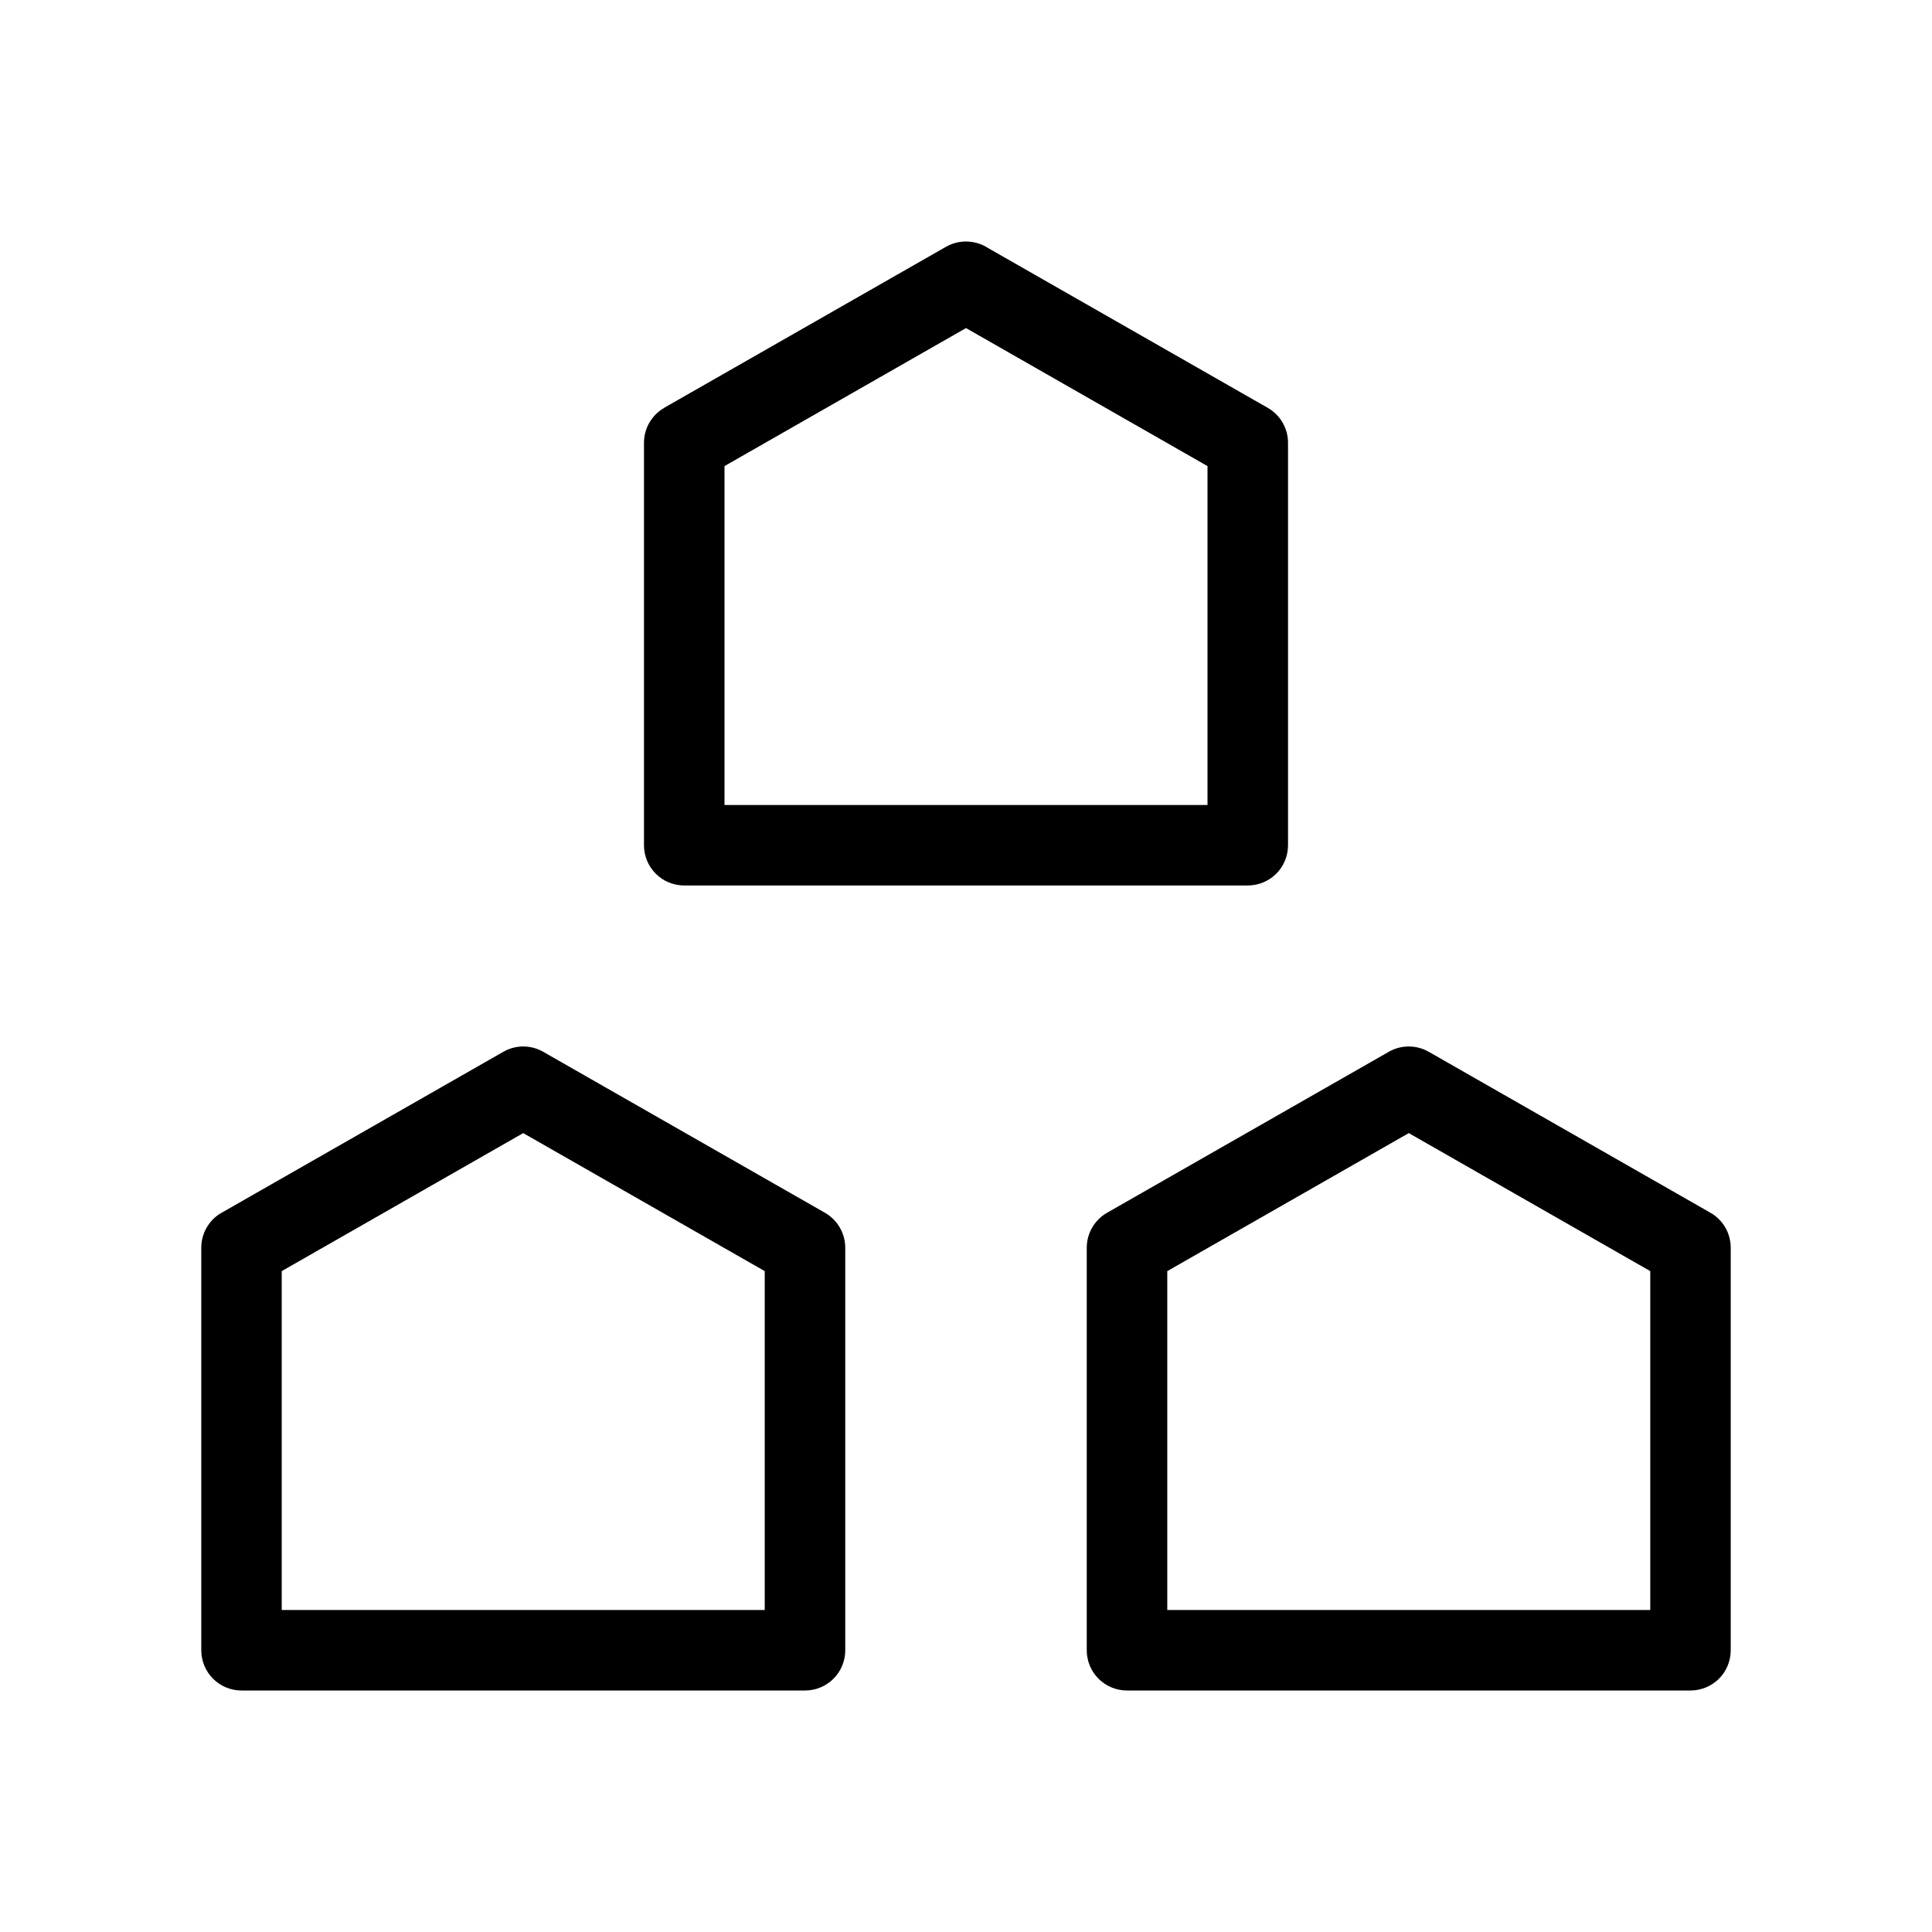
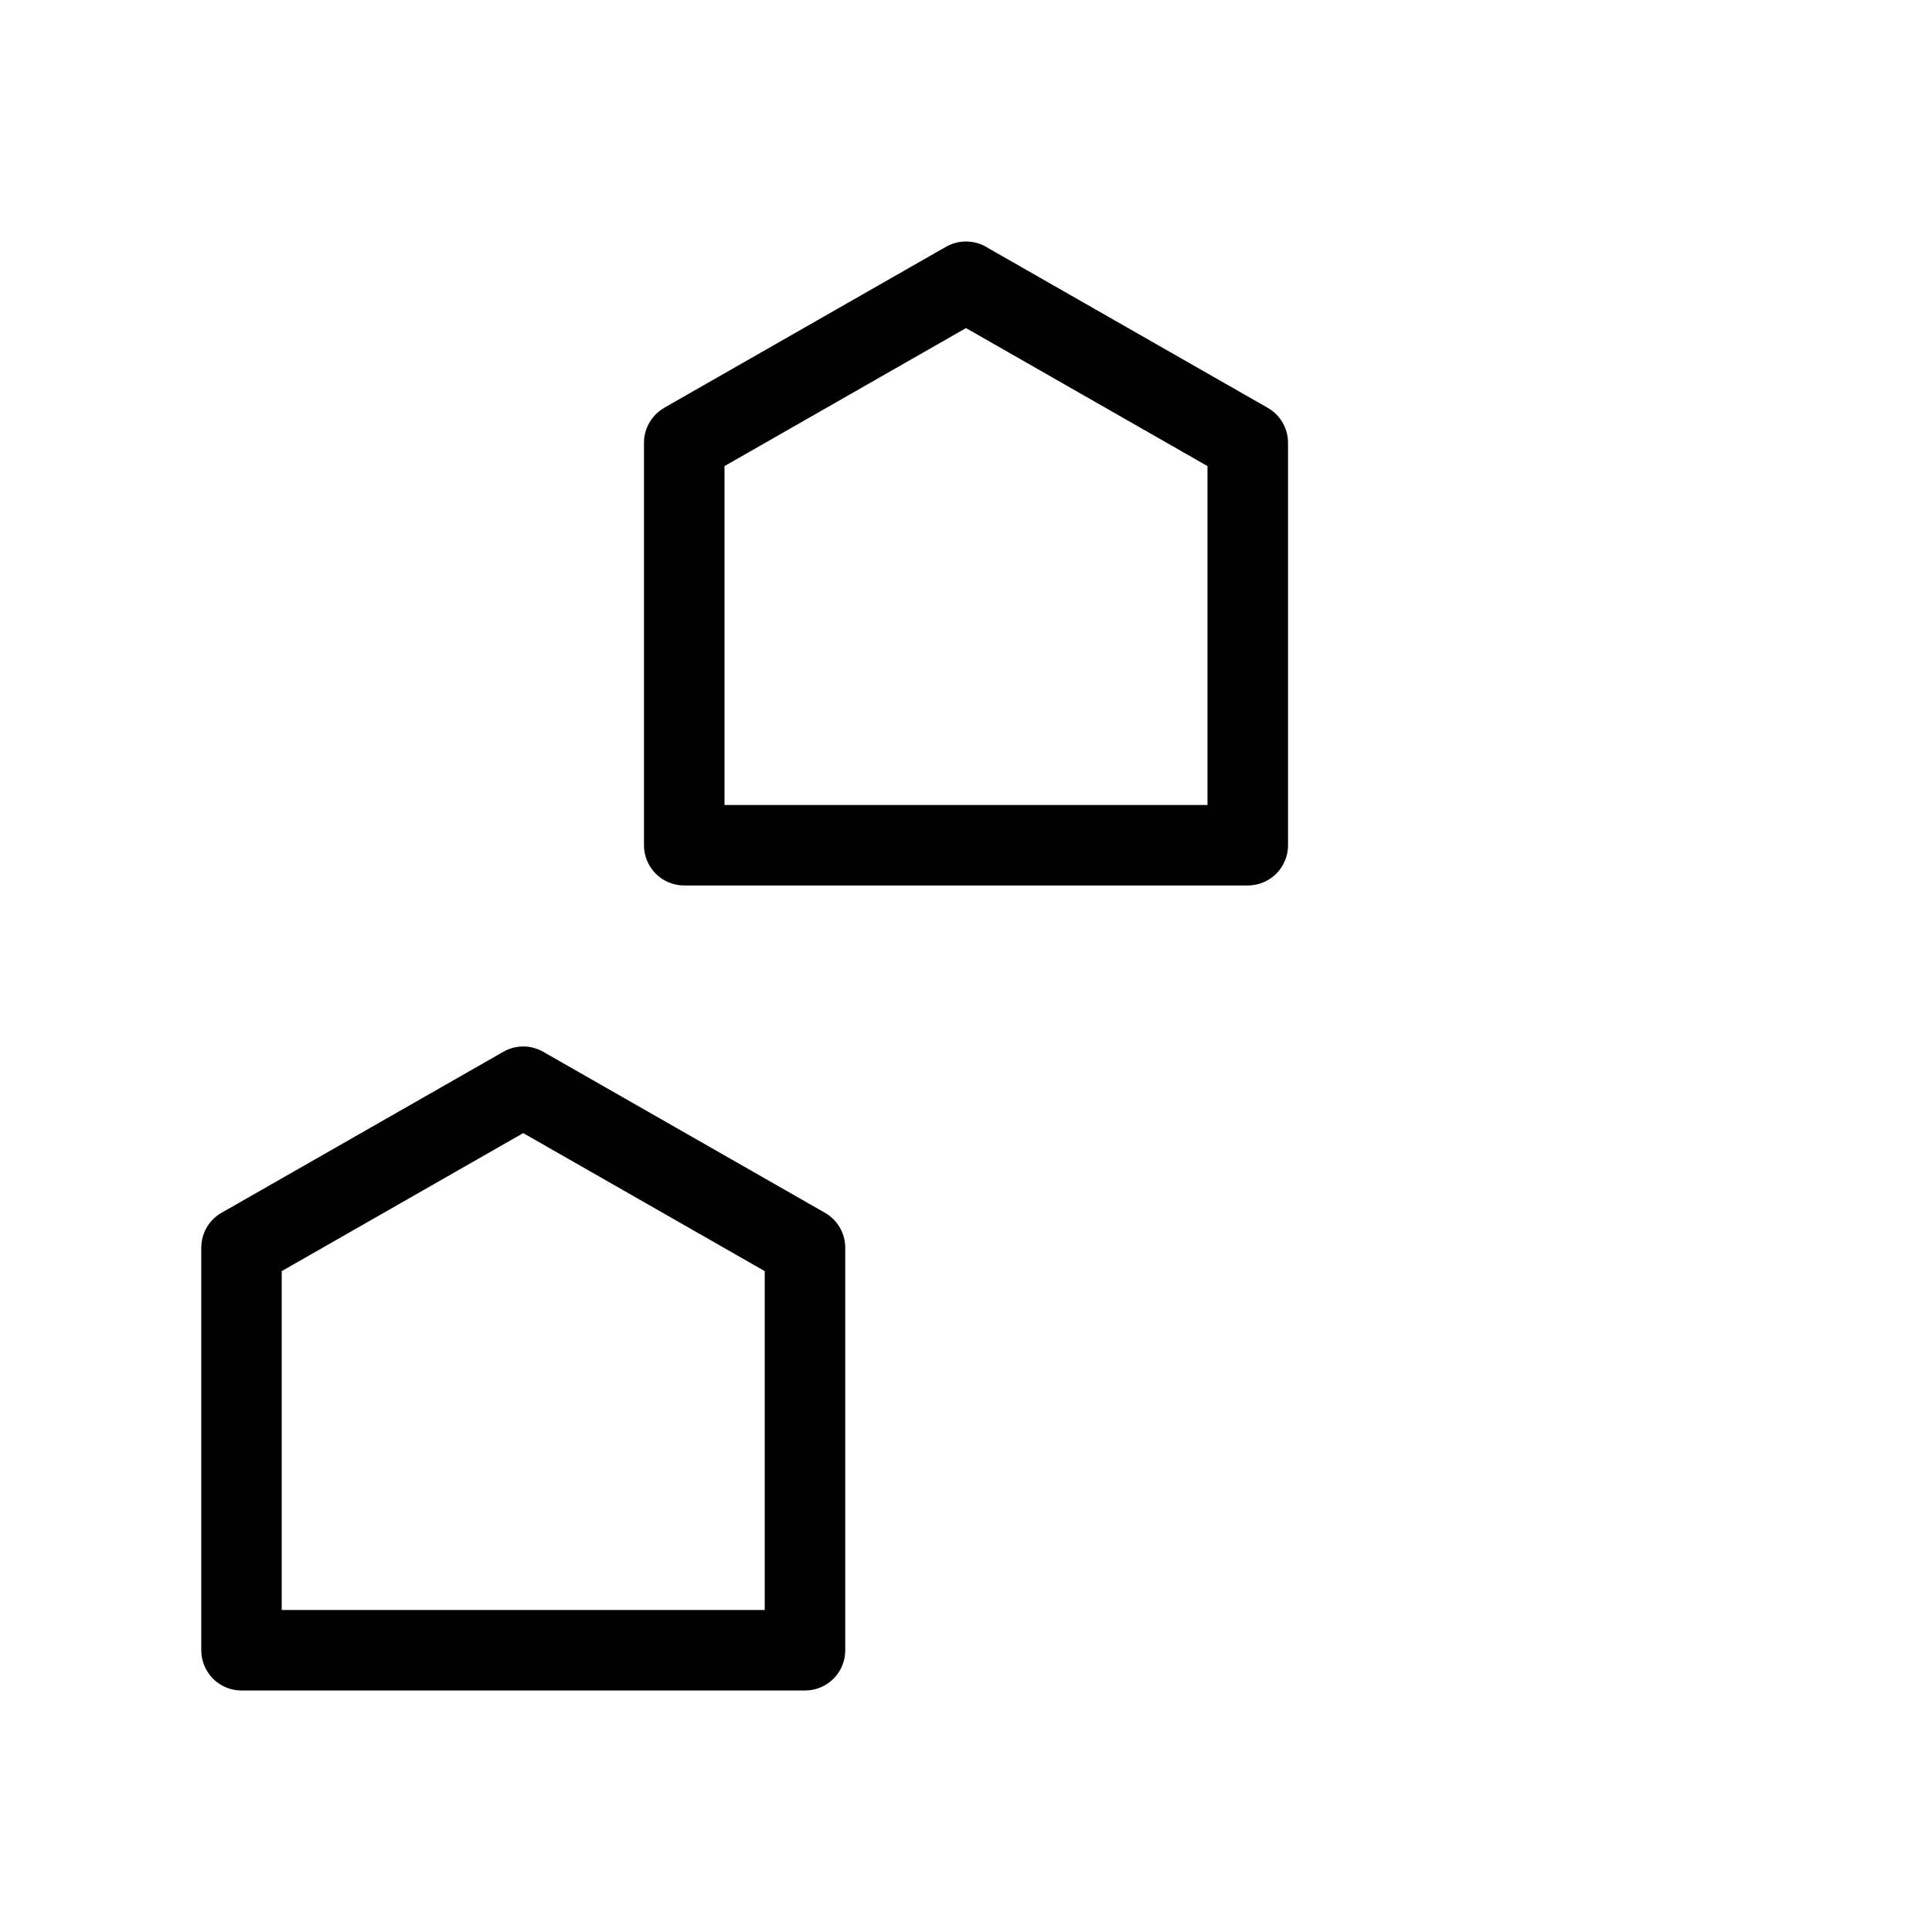
<svg xmlns="http://www.w3.org/2000/svg" width="100pt" height="100pt" version="1.1" viewBox="0 0 100 100">
  <path d="m35.418 45.832h29.164c0.555 0 1.086-0.219 1.477-0.609s0.609-0.922 0.609-1.473v-20.832c0-0.75-0.402-1.438-1.051-1.809l-14.582-8.332v-0.004c-0.641-0.363-1.43-0.363-2.07 0l-14.582 8.332v0.004c-0.648 0.371-1.051 1.059-1.051 1.809v20.832c0 0.551 0.219 1.082 0.609 1.473s0.922 0.609 1.477 0.609zm2.082-21.707 12.5-7.144 12.5 7.144v17.543h-25z" />
  <path d="m42.699 62.773-14.582-8.332c-0.641-0.367-1.426-0.367-2.066 0l-14.582 8.332h-0.004c-0.648 0.371-1.047 1.062-1.047 1.809v20.836c0 0.551 0.219 1.082 0.609 1.473s0.922 0.609 1.473 0.609h29.168c0.551 0 1.082-0.219 1.473-0.609s0.609-0.922 0.609-1.473v-20.836c0-0.746-0.402-1.438-1.051-1.809zm-3.117 20.559h-25v-17.539l12.5-7.144 12.5 7.144z" />
-   <path d="m88.535 62.773-14.582-8.332h-0.004c-0.641-0.367-1.426-0.367-2.066 0l-14.582 8.332c-0.648 0.371-1.051 1.062-1.051 1.809v20.836c0 0.551 0.219 1.082 0.609 1.473s0.922 0.609 1.473 0.609h29.168c0.551 0 1.082-0.219 1.473-0.609s0.609-0.922 0.609-1.473v-20.836c0-0.746-0.398-1.438-1.047-1.809zm-3.117 20.559h-25v-17.539l12.5-7.144 12.5 7.144z" />
</svg>